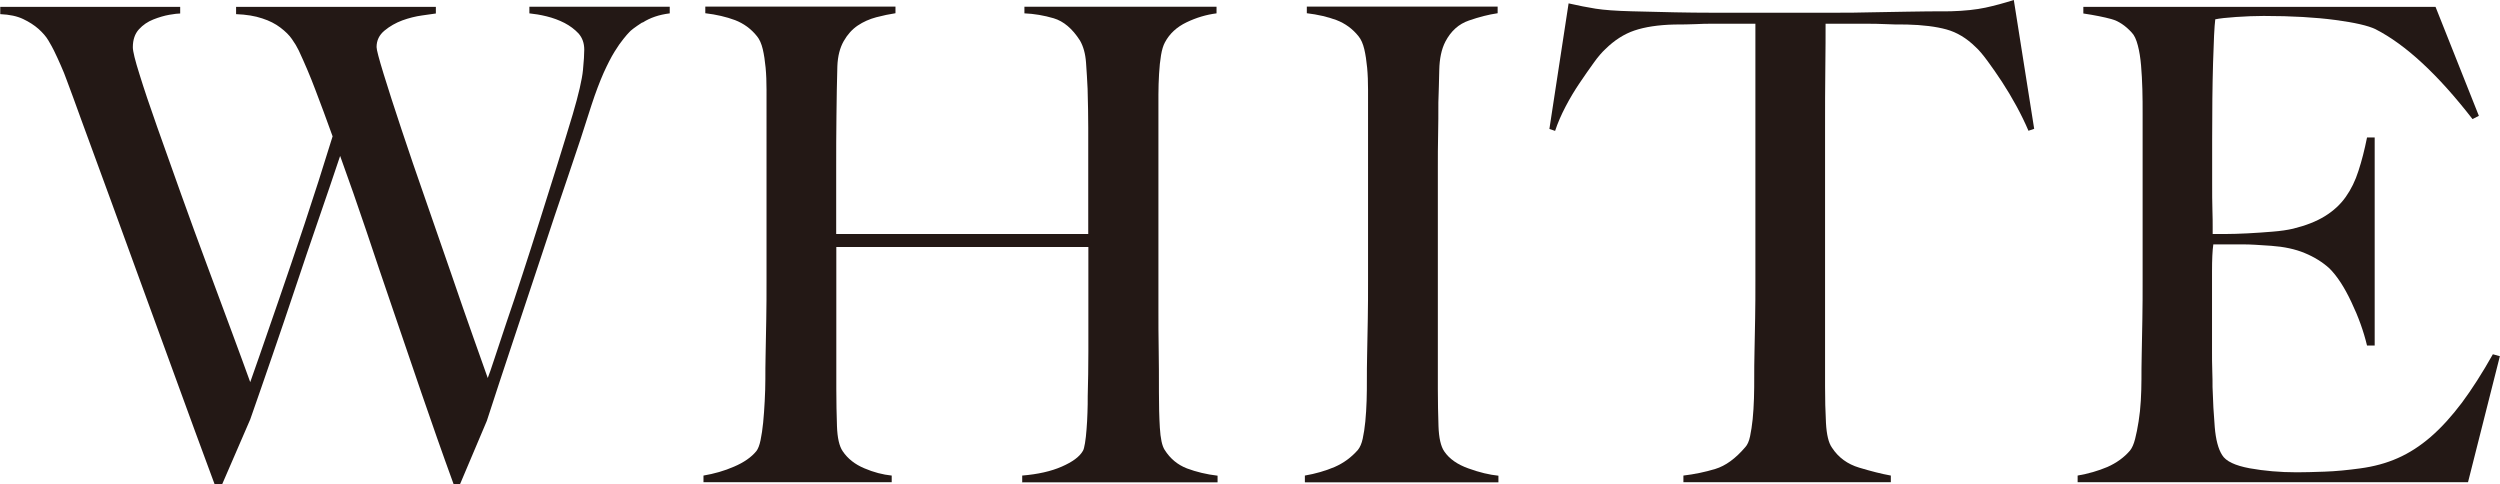
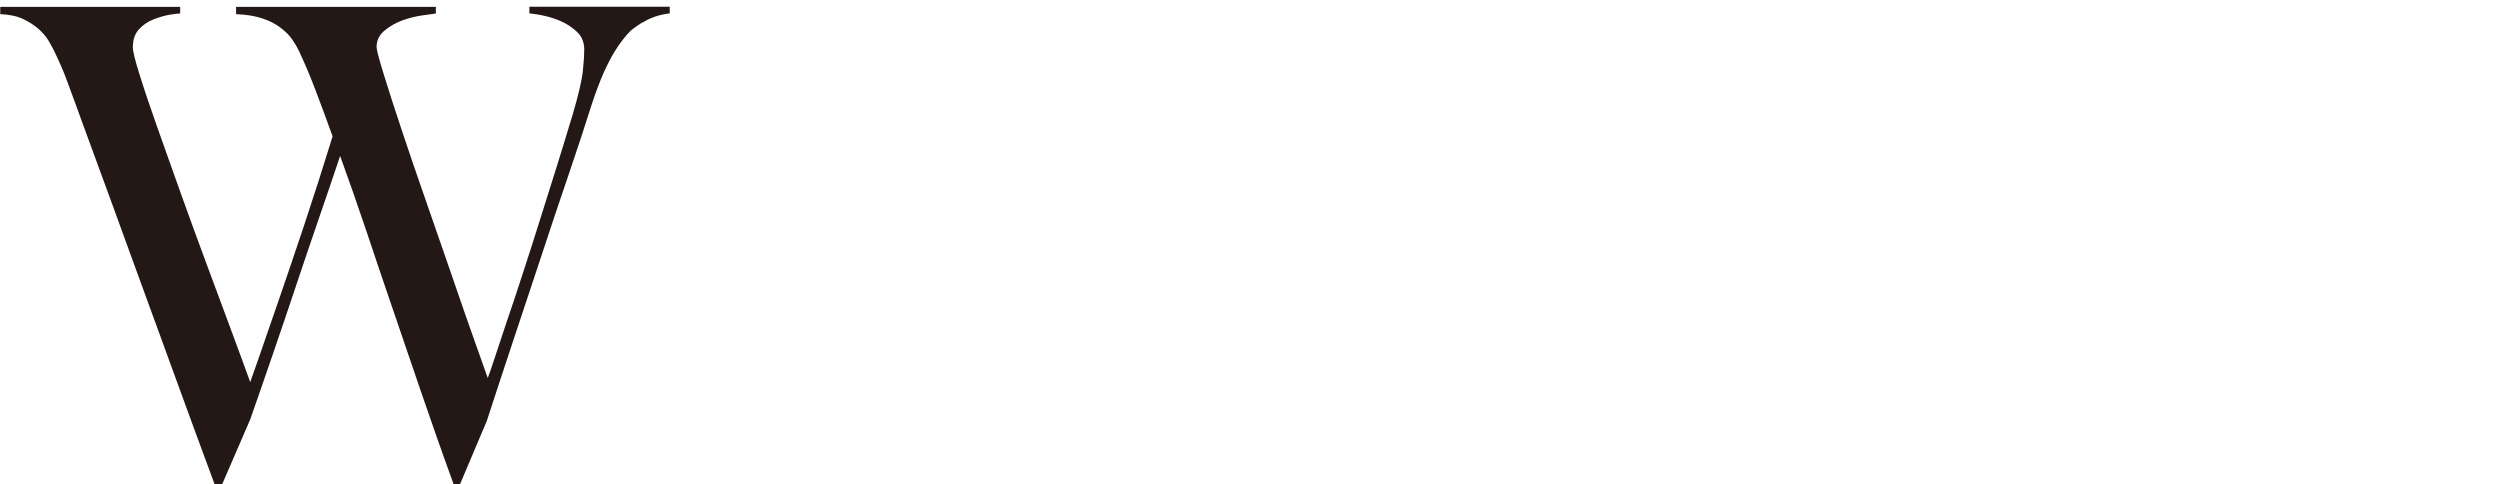
<svg xmlns="http://www.w3.org/2000/svg" id="_レイヤー_2" viewBox="0 0 192.72 37.33">
  <defs>
    <style>.cls-1{fill:#231815;}</style>
  </defs>
  <g id="design">
    <path class="cls-1" d="m49.51,1.73c-.57.37-.91.63-1.01.76-.1.1-.25.27-.44.51-.2.24-.43.57-.69.99-.26.42-.54.97-.84,1.63-.29.66-.61,1.49-.93,2.47-.52,1.66-1.13,3.51-1.82,5.53-.69,2.02-1.39,4.1-2.09,6.24-.71,2.14-1.42,4.29-2.14,6.44-.72,2.16-1.39,4.2-2.02,6.14l-2.07,4.89h-.49c-.89-2.44-1.71-4.79-2.48-7.03-.77-2.24-1.51-4.4-2.21-6.47-.71-2.07-1.39-4.08-2.04-6.03-.66-1.95-1.33-3.88-2.02-5.78-.52,1.56-1.08,3.2-1.67,4.91-.59,1.71-1.18,3.45-1.77,5.22-.59,1.77-1.18,3.51-1.77,5.22-.59,1.71-1.16,3.37-1.72,4.96l-2.16,4.99h-.59c-1.02-2.75-1.98-5.36-2.88-7.84-.9-2.48-1.77-4.86-2.61-7.15-.84-2.29-1.65-4.51-2.43-6.67-.79-2.16-1.57-4.3-2.36-6.44-.23-.64-.44-1.21-.61-1.68-.18-.48-.34-.92-.49-1.32-.15-.41-.3-.8-.47-1.17-.16-.37-.34-.76-.54-1.17-.1-.2-.24-.46-.42-.76-.18-.31-.44-.6-.76-.89-.33-.29-.72-.54-1.18-.76-.46-.22-1.05-.35-1.77-.38v-.56h13.87v.51c-.16,0-.44.03-.84.1-.39.07-.8.19-1.23.36-.43.17-.8.42-1.11.76-.31.34-.47.8-.47,1.38,0,.31.17,1.01.52,2.11.34,1.1.79,2.44,1.35,4.02.56,1.58,1.17,3.3,1.84,5.17.67,1.87,1.34,3.71,2.02,5.53.67,1.82,1.3,3.51,1.89,5.09.59,1.58,1.06,2.88,1.43,3.9.1-.27.34-.98.74-2.11.39-1.14.89-2.56,1.48-4.28.59-1.71,1.25-3.65,1.97-5.81.72-2.16,1.44-4.41,2.16-6.75-.49-1.36-.93-2.55-1.33-3.59-.39-1.04-.82-2.04-1.28-3.03-.13-.27-.3-.56-.52-.87-.21-.31-.51-.6-.89-.89-.38-.29-.84-.53-1.4-.71-.56-.19-1.23-.3-2.02-.33v-.56h15.4v.51c-.2.03-.55.08-1.06.15-.51.07-1.02.2-1.52.38-.51.19-.97.45-1.38.79-.41.34-.61.76-.61,1.27,0,.2.18.89.54,2.06.36,1.17.82,2.6,1.38,4.28.56,1.68,1.18,3.51,1.87,5.47.69,1.97,1.34,3.86,1.97,5.68.62,1.82,1.19,3.45,1.7,4.89.51,1.44.88,2.49,1.11,3.13.1-.24.27-.74.52-1.5.25-.76.56-1.7.93-2.8.38-1.1.79-2.33,1.23-3.69.44-1.36.89-2.74,1.33-4.15.44-1.41.89-2.82,1.33-4.23.44-1.41.84-2.72,1.21-3.95.46-1.56.72-2.7.79-3.41.07-.71.1-1.24.1-1.58,0-.51-.15-.92-.44-1.25-.3-.32-.66-.59-1.08-.81-.43-.22-.89-.39-1.38-.51-.49-.12-.93-.19-1.33-.23v-.51h10.82v.51c-.82.1-1.52.34-2.09.71Z" />
-     <path class="cls-1" d="m78.8,37.17v-.51c1.21-.1,2.23-.33,3.05-.69.82-.36,1.36-.75,1.62-1.2.07-.1.12-.31.17-.61s.09-.66.12-1.07c.03-.41.06-.83.07-1.27.02-.44.02-.87.02-1.27.03-1.12.05-2.27.05-3.46v-8.05h-19.43v10.95c0,.98.02,1.94.05,2.85.03.92.18,1.56.44,1.94.39.58.95,1.02,1.67,1.32.72.31,1.43.49,2.11.56v.51h-14.51v-.51c.82-.14,1.61-.36,2.36-.69.75-.32,1.33-.72,1.72-1.2.13-.17.24-.45.32-.84.08-.39.15-.84.2-1.35.05-.51.09-1.06.12-1.66.03-.59.05-1.16.05-1.71,0-.47,0-1.12.02-1.94.02-.81.03-1.71.05-2.67.02-.97.02-1.96.02-2.98V6.93c0-.61-.02-1.18-.07-1.71-.05-.53-.12-1-.22-1.43-.1-.42-.25-.76-.44-.99-.46-.58-1.03-.99-1.7-1.25-.67-.25-1.44-.43-2.29-.53v-.51h14.66v.51c-.46.07-.95.17-1.48.31-.52.14-1,.35-1.43.64-.43.29-.79.69-1.08,1.2s-.46,1.15-.49,1.94c-.03,1.19-.06,2.47-.07,3.84-.02,1.38-.02,2.69-.02,3.95v5.14h19.43v-8.2c0-.88-.02-1.88-.05-3-.03-.64-.07-1.32-.12-2.01-.05-.7-.21-1.26-.47-1.71-.59-.92-1.26-1.48-2.02-1.71-.75-.22-1.51-.35-2.26-.38v-.51h14.81v.51c-.79.1-1.56.33-2.31.69-.75.36-1.31.87-1.67,1.55-.13.24-.23.57-.3.99-.07.42-.12.9-.15,1.43-.03.53-.05,1.06-.05,1.6v16.65c0,.95,0,1.94.02,2.95.02,1.02.02,2.14.02,3.36,0,.99.02,1.89.07,2.72.05.83.17,1.4.37,1.71.43.68,1,1.15,1.72,1.43.72.27,1.51.46,2.36.56v.51h-15.1Z" />
-     <path class="cls-1" d="m100.59,37.17v-.51c.82-.14,1.58-.36,2.29-.66.71-.31,1.3-.75,1.8-1.32.16-.2.29-.49.37-.87.08-.37.15-.81.2-1.32s.08-1.04.1-1.6c.02-.56.02-1.11.02-1.66,0-.47,0-1.12.02-1.94.02-.81.03-1.71.05-2.67.02-.97.02-1.96.02-2.98V6.93c0-.61-.02-1.18-.07-1.71-.05-.53-.12-1-.22-1.43-.1-.42-.25-.76-.44-.99-.46-.58-1.03-.99-1.7-1.25-.67-.25-1.44-.43-2.29-.53v-.51h14.71v.51c-.69.1-1.43.29-2.21.56-.79.27-1.39.81-1.82,1.63-.3.58-.45,1.31-.47,2.19-.02.88-.04,1.71-.07,2.5,0,.85,0,1.69-.02,2.52-.02.83-.02,1.67-.02,2.52v17.06c0,.98.02,1.94.05,2.85s.18,1.56.44,1.94c.39.58,1.02,1.02,1.87,1.32.85.31,1.62.49,2.31.56v.51h-14.9Z" />
-     <path class="cls-1" d="m156.37,10.08c-.26-.61-.57-1.25-.93-1.91-.36-.66-.73-1.28-1.11-1.86-.38-.58-.75-1.11-1.11-1.6-.36-.49-.67-.86-.93-1.09-.69-.68-1.44-1.13-2.24-1.35-.8-.22-1.83-.35-3.07-.38-.62,0-1.16,0-1.62-.03-.46-.02-.92-.03-1.38-.03h-3.25c0,.85,0,2-.02,3.46-.02,1.46-.02,2.99-.02,4.58v19.91c0,.98.02,1.93.07,2.83.05.9.2,1.54.47,1.91.49.75,1.19,1.26,2.09,1.53.9.27,1.71.48,2.44.61v.51h-15.99v-.51c.85-.1,1.67-.27,2.46-.51.79-.24,1.56-.8,2.31-1.68.16-.17.29-.45.37-.84.08-.39.15-.83.2-1.32.05-.49.08-1.03.1-1.6.02-.58.02-1.14.02-1.68,0-.48,0-1.1.02-1.88.02-.78.03-1.65.05-2.6.02-.95.02-1.94.02-2.95V1.83h-3.25c-.43,0-.88,0-1.35.03-.48.02-1.03.03-1.65.03-1.25.03-2.27.19-3.07.46-.8.27-1.55.75-2.24,1.43-.26.24-.57.59-.91,1.07-.34.48-.71.99-1.08,1.55-.38.56-.74,1.16-1.08,1.81-.34.65-.61,1.27-.81,1.88l-.44-.15,1.48-9.68c.75.17,1.45.31,2.09.41.64.1,1.57.17,2.78.2,1.25.03,2.36.06,3.34.08.98.02,1.93.03,2.85.03h9.35c.98,0,1.93,0,2.85-.03.92-.02,1.87-.03,2.85-.05.98-.02,2.1-.03,3.34-.03,1.08-.03,1.98-.13,2.68-.28.7-.15,1.43-.35,2.19-.59l1.57,9.93-.44.15Z" />
-     <path class="cls-1" d="m190.26,37.17h-30.1v-.51c.82-.14,1.58-.36,2.29-.66.7-.31,1.29-.73,1.75-1.27.16-.2.29-.5.39-.89.1-.39.19-.84.27-1.35.08-.51.14-1.04.17-1.6s.05-1.11.05-1.66c0-.47,0-1.12.02-1.94.02-.81.03-1.71.05-2.67.02-.97.02-1.96.02-2.98v-12.88c0-.61,0-1.24-.02-1.88-.02-.64-.05-1.26-.1-1.83-.05-.58-.13-1.1-.25-1.55-.12-.46-.27-.79-.47-.99-.49-.54-1.02-.89-1.57-1.04s-1.28-.3-2.16-.43v-.51h27.15l3.34,8.4-.49.25c-2.66-3.43-5.15-5.74-7.48-6.93-.56-.27-1.59-.51-3.1-.71-1.51-.2-3.34-.31-5.51-.31-.69,0-1.4.03-2.14.08-.74.05-1.27.11-1.6.18-.07.54-.12,1.66-.17,3.36-.05,1.7-.07,3.67-.07,5.91v3.26c0,.88,0,1.6.02,2.16.02.56.02.99.02,1.3v.56h.98c.49,0,1.06-.02,1.7-.05.64-.03,1.28-.08,1.92-.13s1.17-.13,1.6-.23c.98-.24,1.8-.56,2.46-.97.66-.41,1.19-.9,1.6-1.48.41-.58.74-1.25.98-2.01.25-.76.47-1.62.66-2.57h.59v16.04h-.59c-.26-1.09-.66-2.21-1.21-3.36-.54-1.15-1.11-2.02-1.7-2.6-.52-.47-1.16-.87-1.89-1.17-.74-.31-1.6-.49-2.58-.56-.49-.03-.9-.06-1.23-.08-.33-.02-.66-.03-.98-.03h-2.26c-.07.48-.1,1.17-.1,2.09v6.11c0,.54,0,1.06.02,1.55.02.49.02.91.02,1.25.03,1.09.09,2.11.17,3.08.08.97.27,1.69.57,2.16.29.48,1,.81,2.12,1.02,1.11.2,2.33.31,3.64.31.56,0,1.27-.02,2.14-.05.87-.03,1.78-.12,2.73-.25,1.05-.14,2.02-.4,2.9-.79.89-.39,1.74-.94,2.56-1.65.82-.71,1.61-1.59,2.39-2.62.77-1.04,1.57-2.28,2.39-3.74l.54.15-2.46,9.73Z" />
  </g>
</svg>